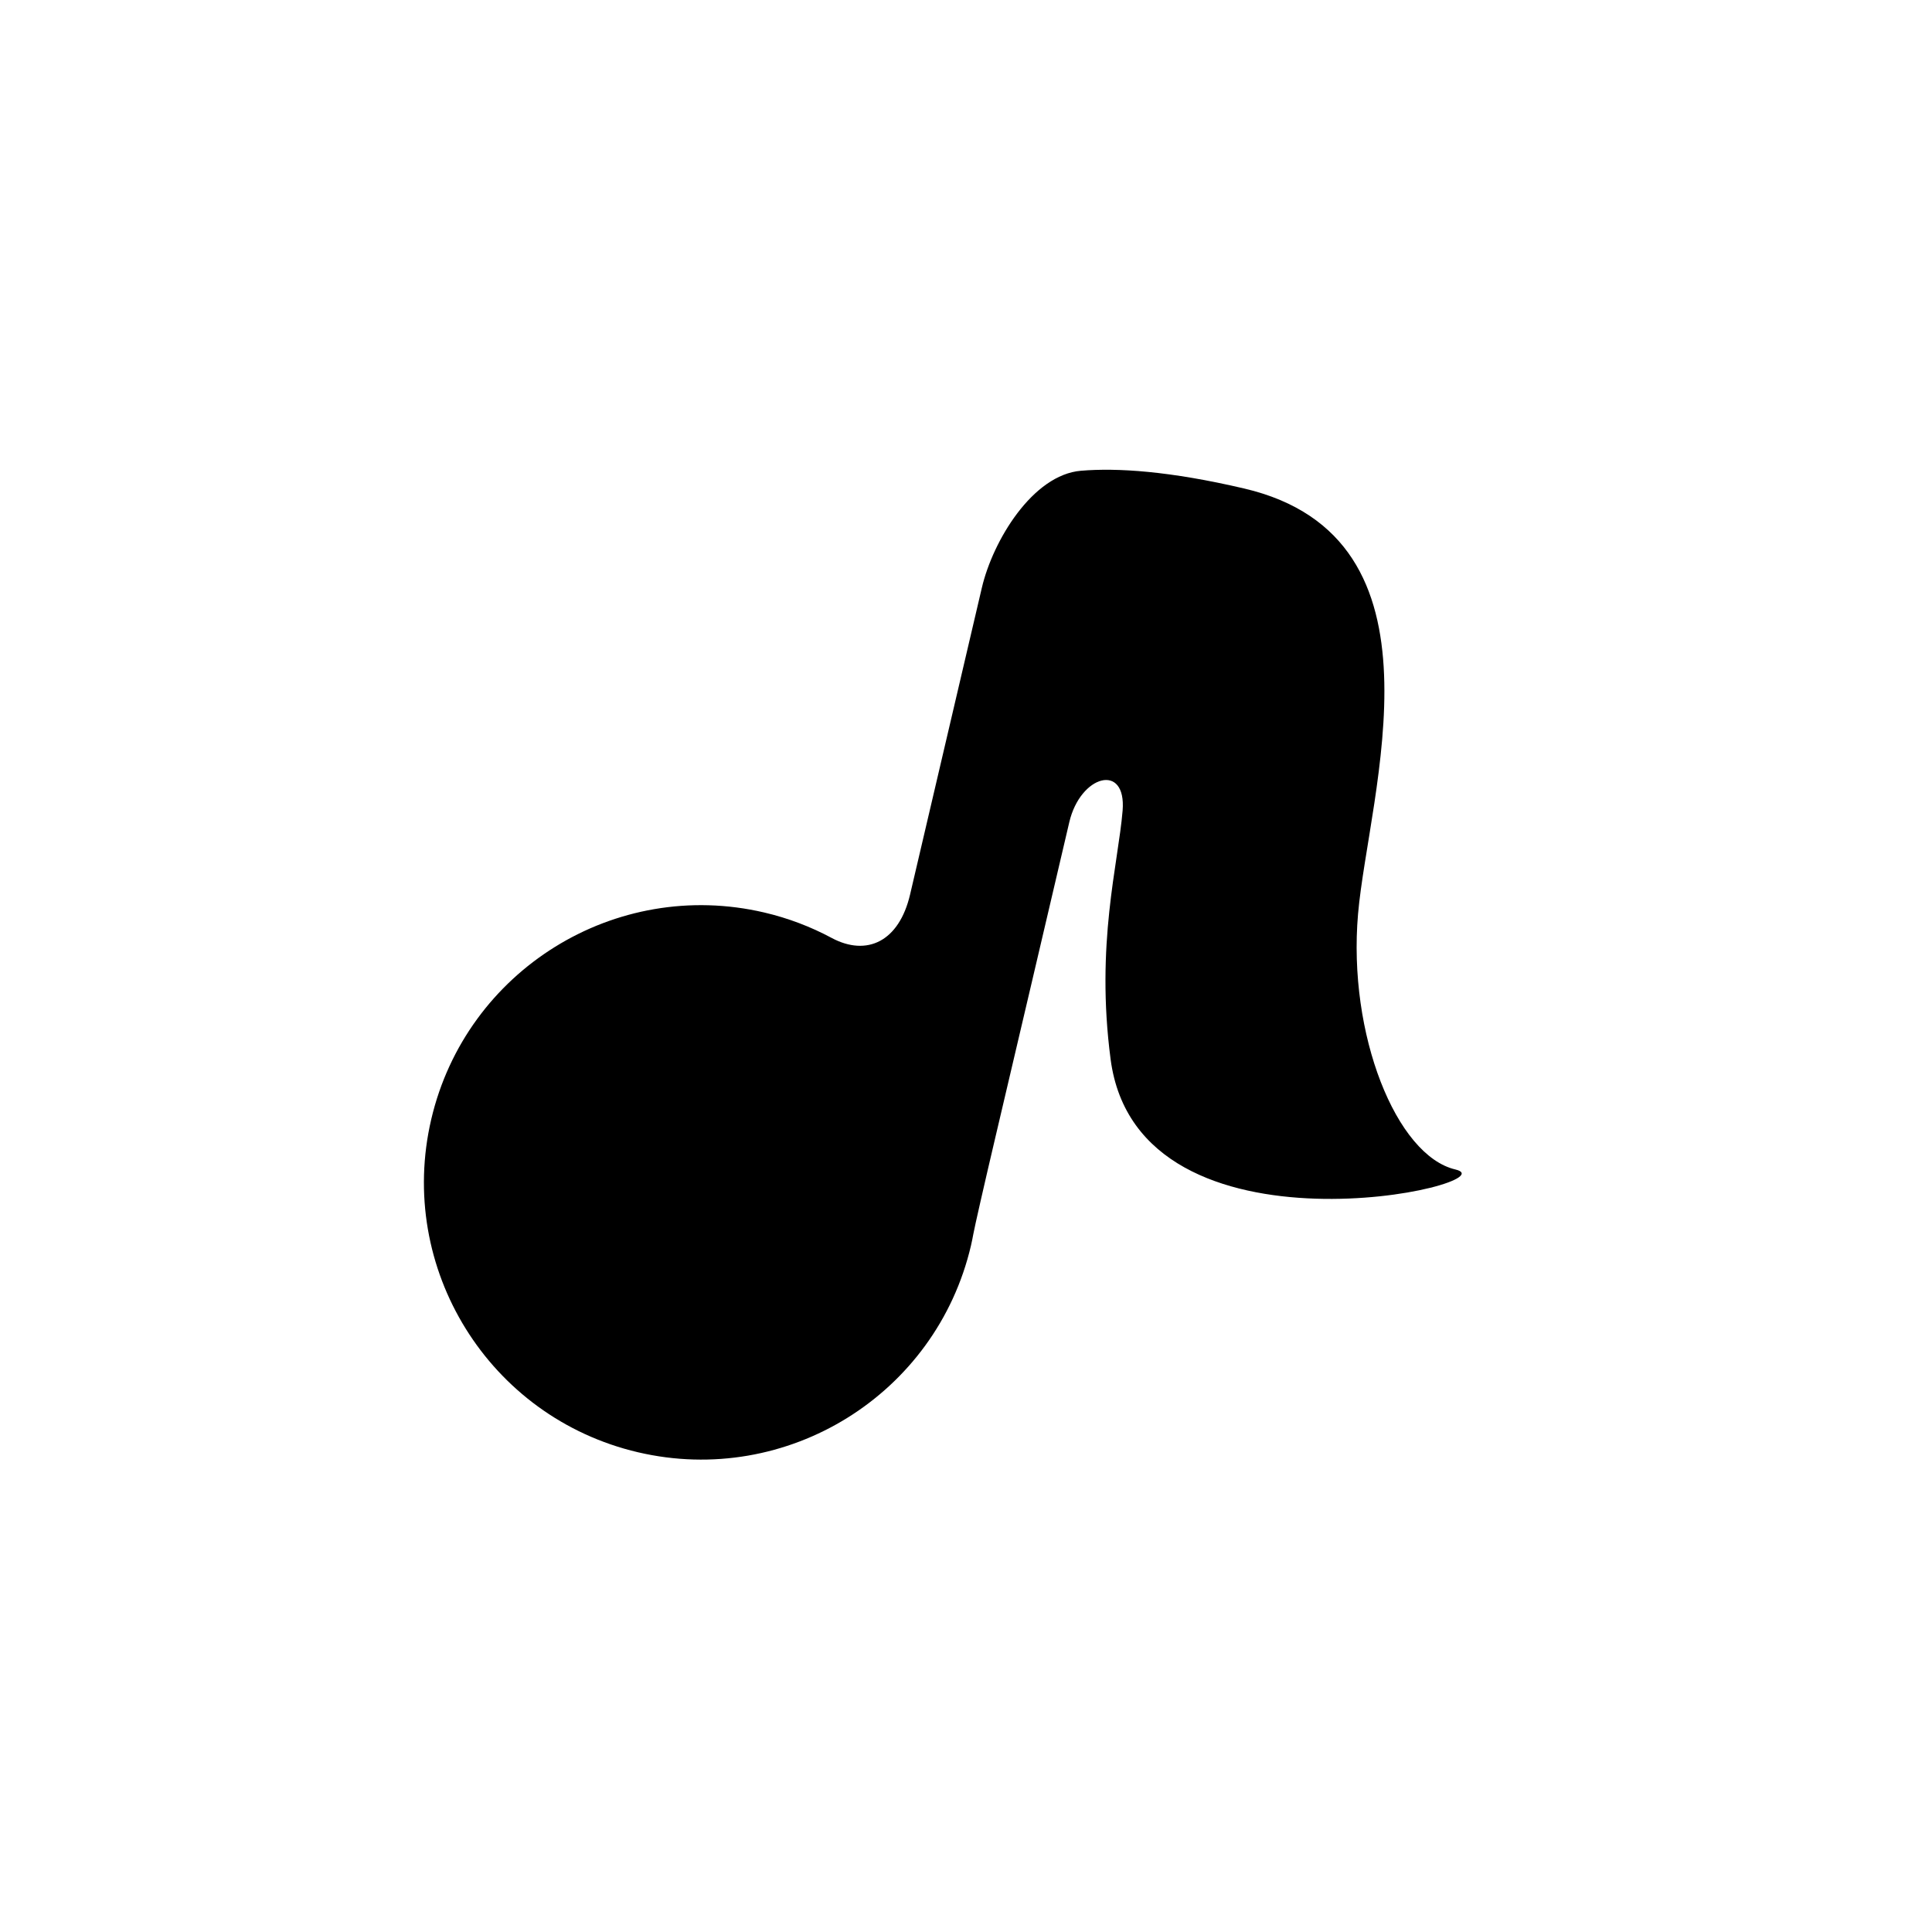
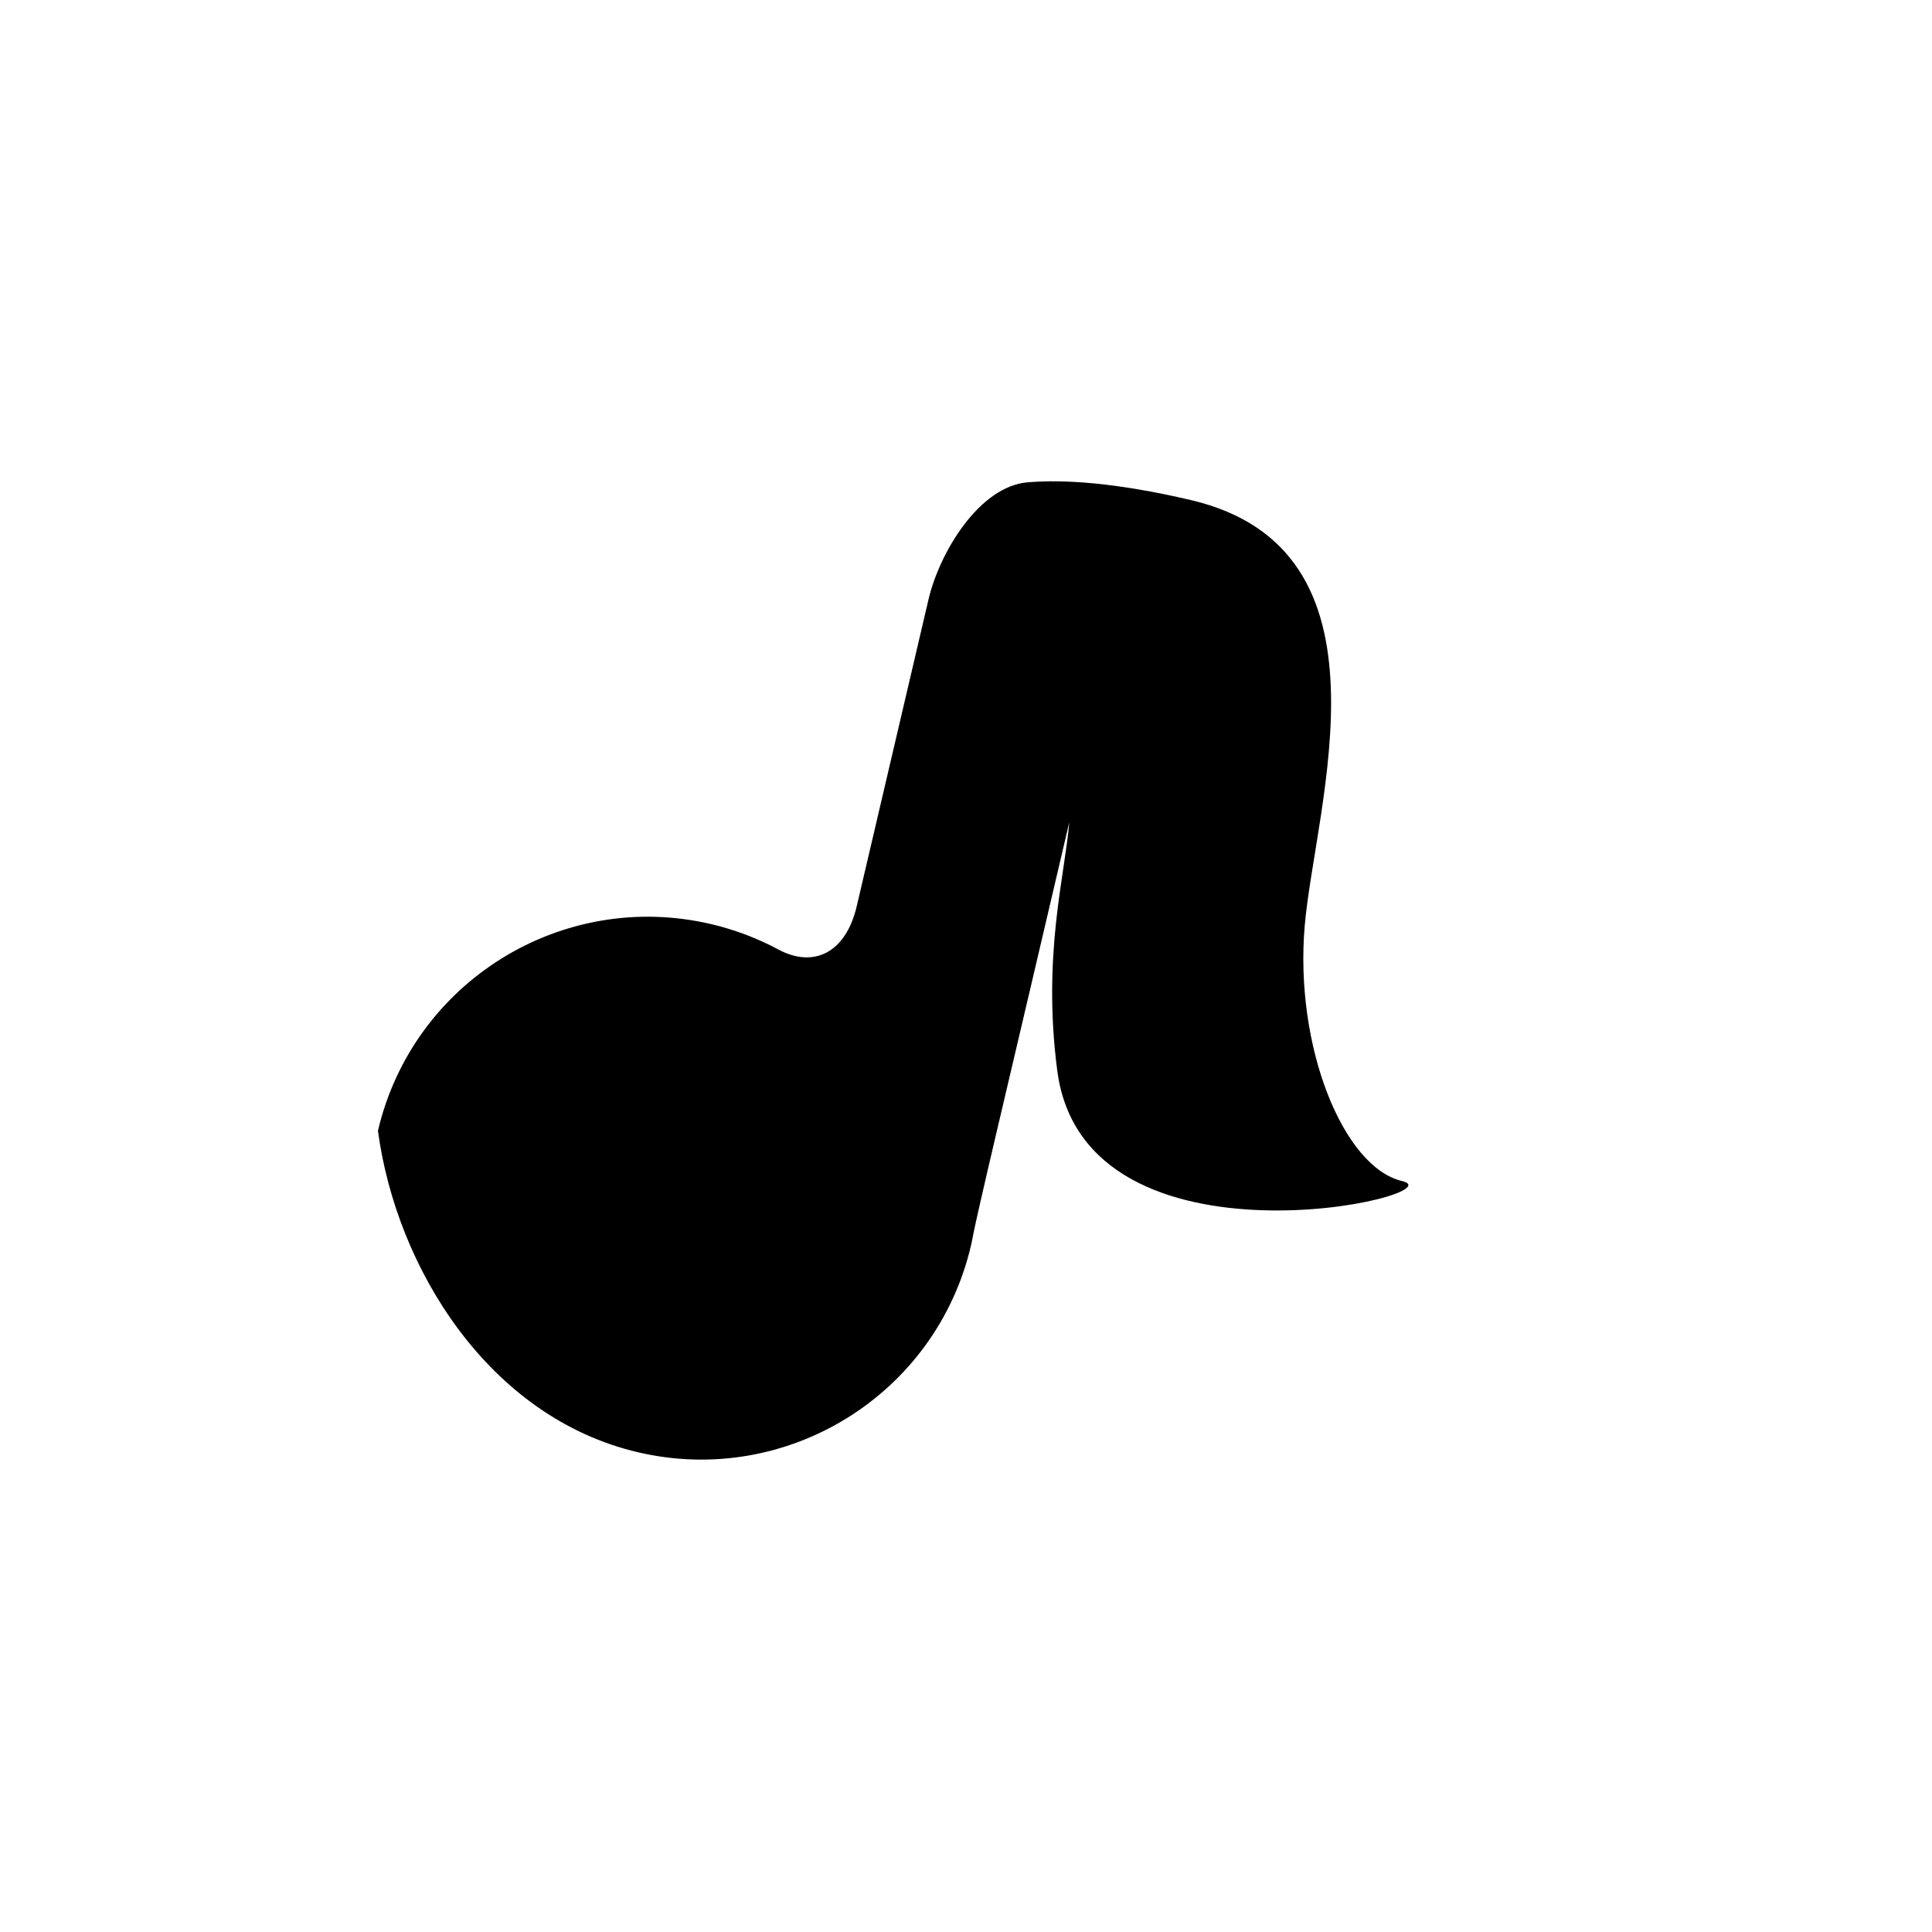
<svg xmlns="http://www.w3.org/2000/svg" version="1.1" id="Capa_1" x="0px" y="0px" width="64px" height="64px" viewBox="0 0 64 64" style="enable-background:new 0 0 64 64;" xml:space="preserve">
-   <path d="M21.134,48.108c4.938,1.155,9.877-1.911,11.031-6.848c0.029-0.127,0.055-0.254,0.078-0.381  c0.037-0.212,0.364-1.65,0.732-3.213c0.691-2.934,1.76-7.496,2.447-10.431c0.365-1.562,1.896-1.984,1.766-0.383  c-0.145,1.765-0.9,4.415-0.398,8.235c0.917,6.992,13.378,4.112,11.423,3.654c-1.956-0.458-3.571-4.469-3.226-8.464  c0.346-3.995,3.21-12.46-3.773-14.095c-2.473-0.579-4.202-0.688-5.404-0.588c-1.6,0.132-2.919,2.314-3.285,3.877l-2.377,10.159  c-0.365,1.563-1.435,2.064-2.599,1.44c-0.688-0.369-1.434-0.655-2.231-0.842c-4.938-1.155-9.876,1.911-11.032,6.848  C13.131,42.014,16.196,46.953,21.134,48.108z" />
+   <path d="M21.134,48.108c4.938,1.155,9.877-1.911,11.031-6.848c0.029-0.127,0.055-0.254,0.078-0.381  c0.037-0.212,0.364-1.65,0.732-3.213c0.691-2.934,1.76-7.496,2.447-10.431c-0.145,1.765-0.9,4.415-0.398,8.235c0.917,6.992,13.378,4.112,11.423,3.654c-1.956-0.458-3.571-4.469-3.226-8.464  c0.346-3.995,3.21-12.46-3.773-14.095c-2.473-0.579-4.202-0.688-5.404-0.588c-1.6,0.132-2.919,2.314-3.285,3.877l-2.377,10.159  c-0.365,1.563-1.435,2.064-2.599,1.44c-0.688-0.369-1.434-0.655-2.231-0.842c-4.938-1.155-9.876,1.911-11.032,6.848  C13.131,42.014,16.196,46.953,21.134,48.108z" />
</svg>